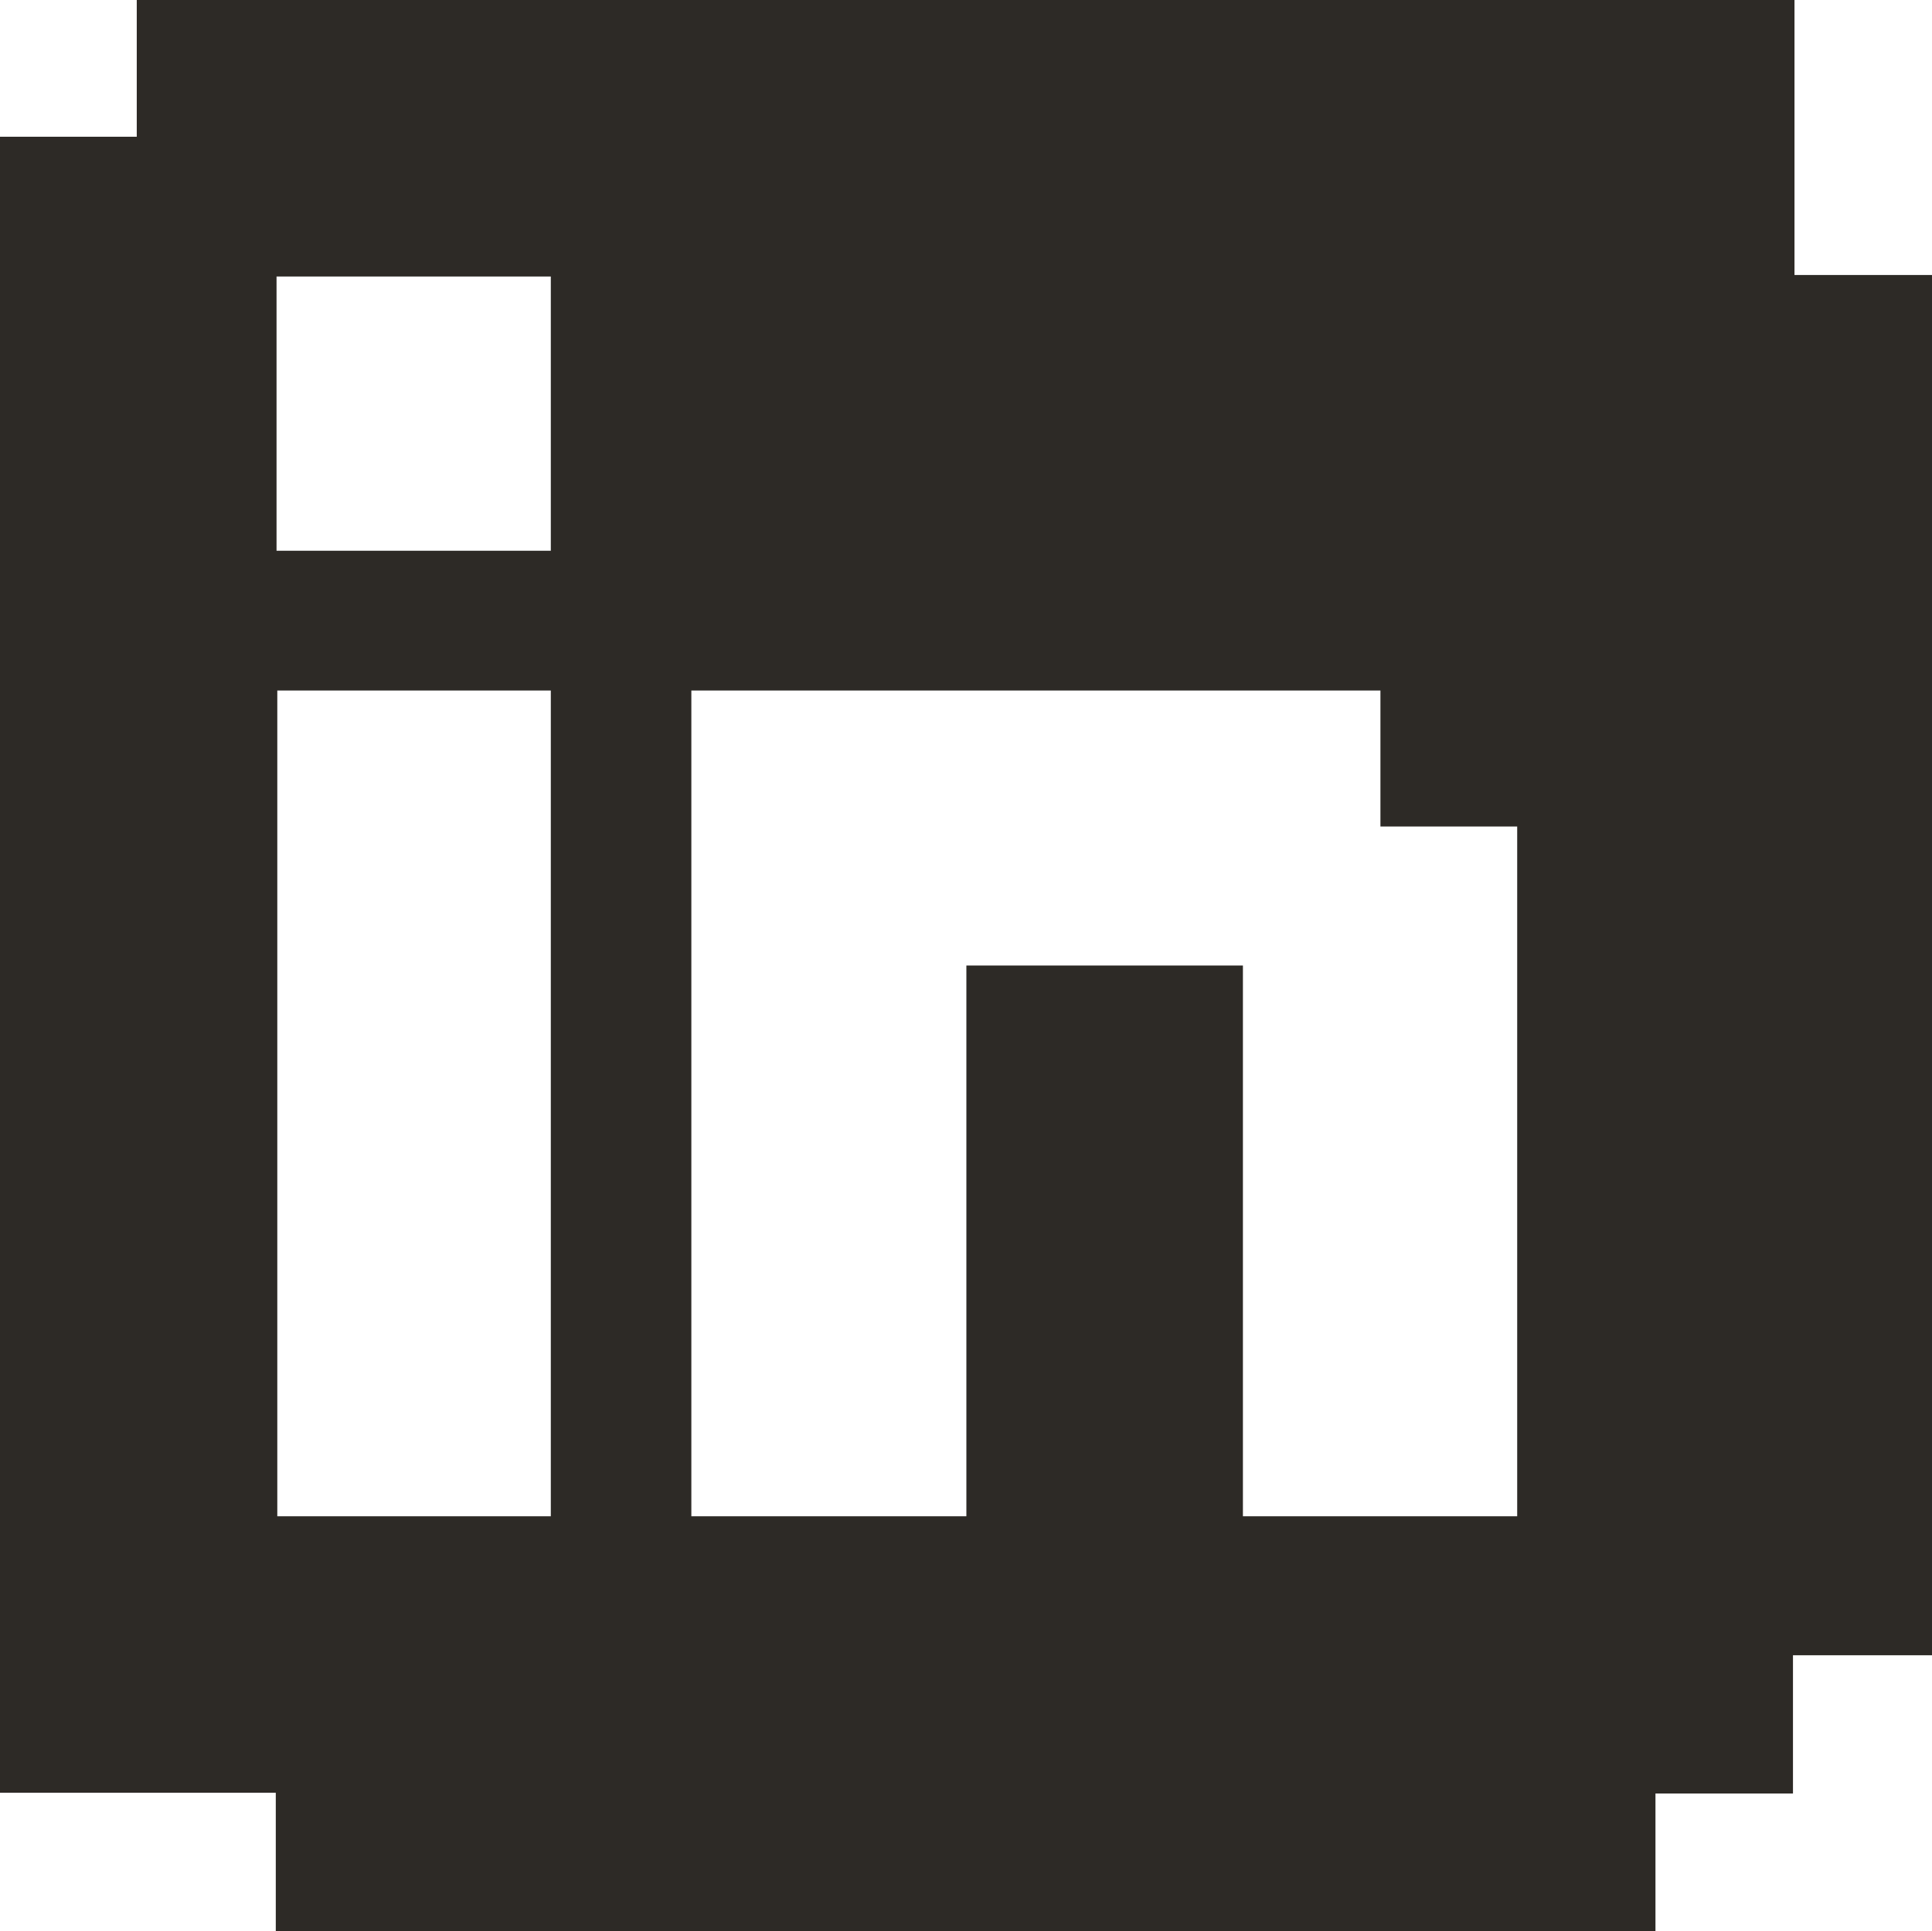
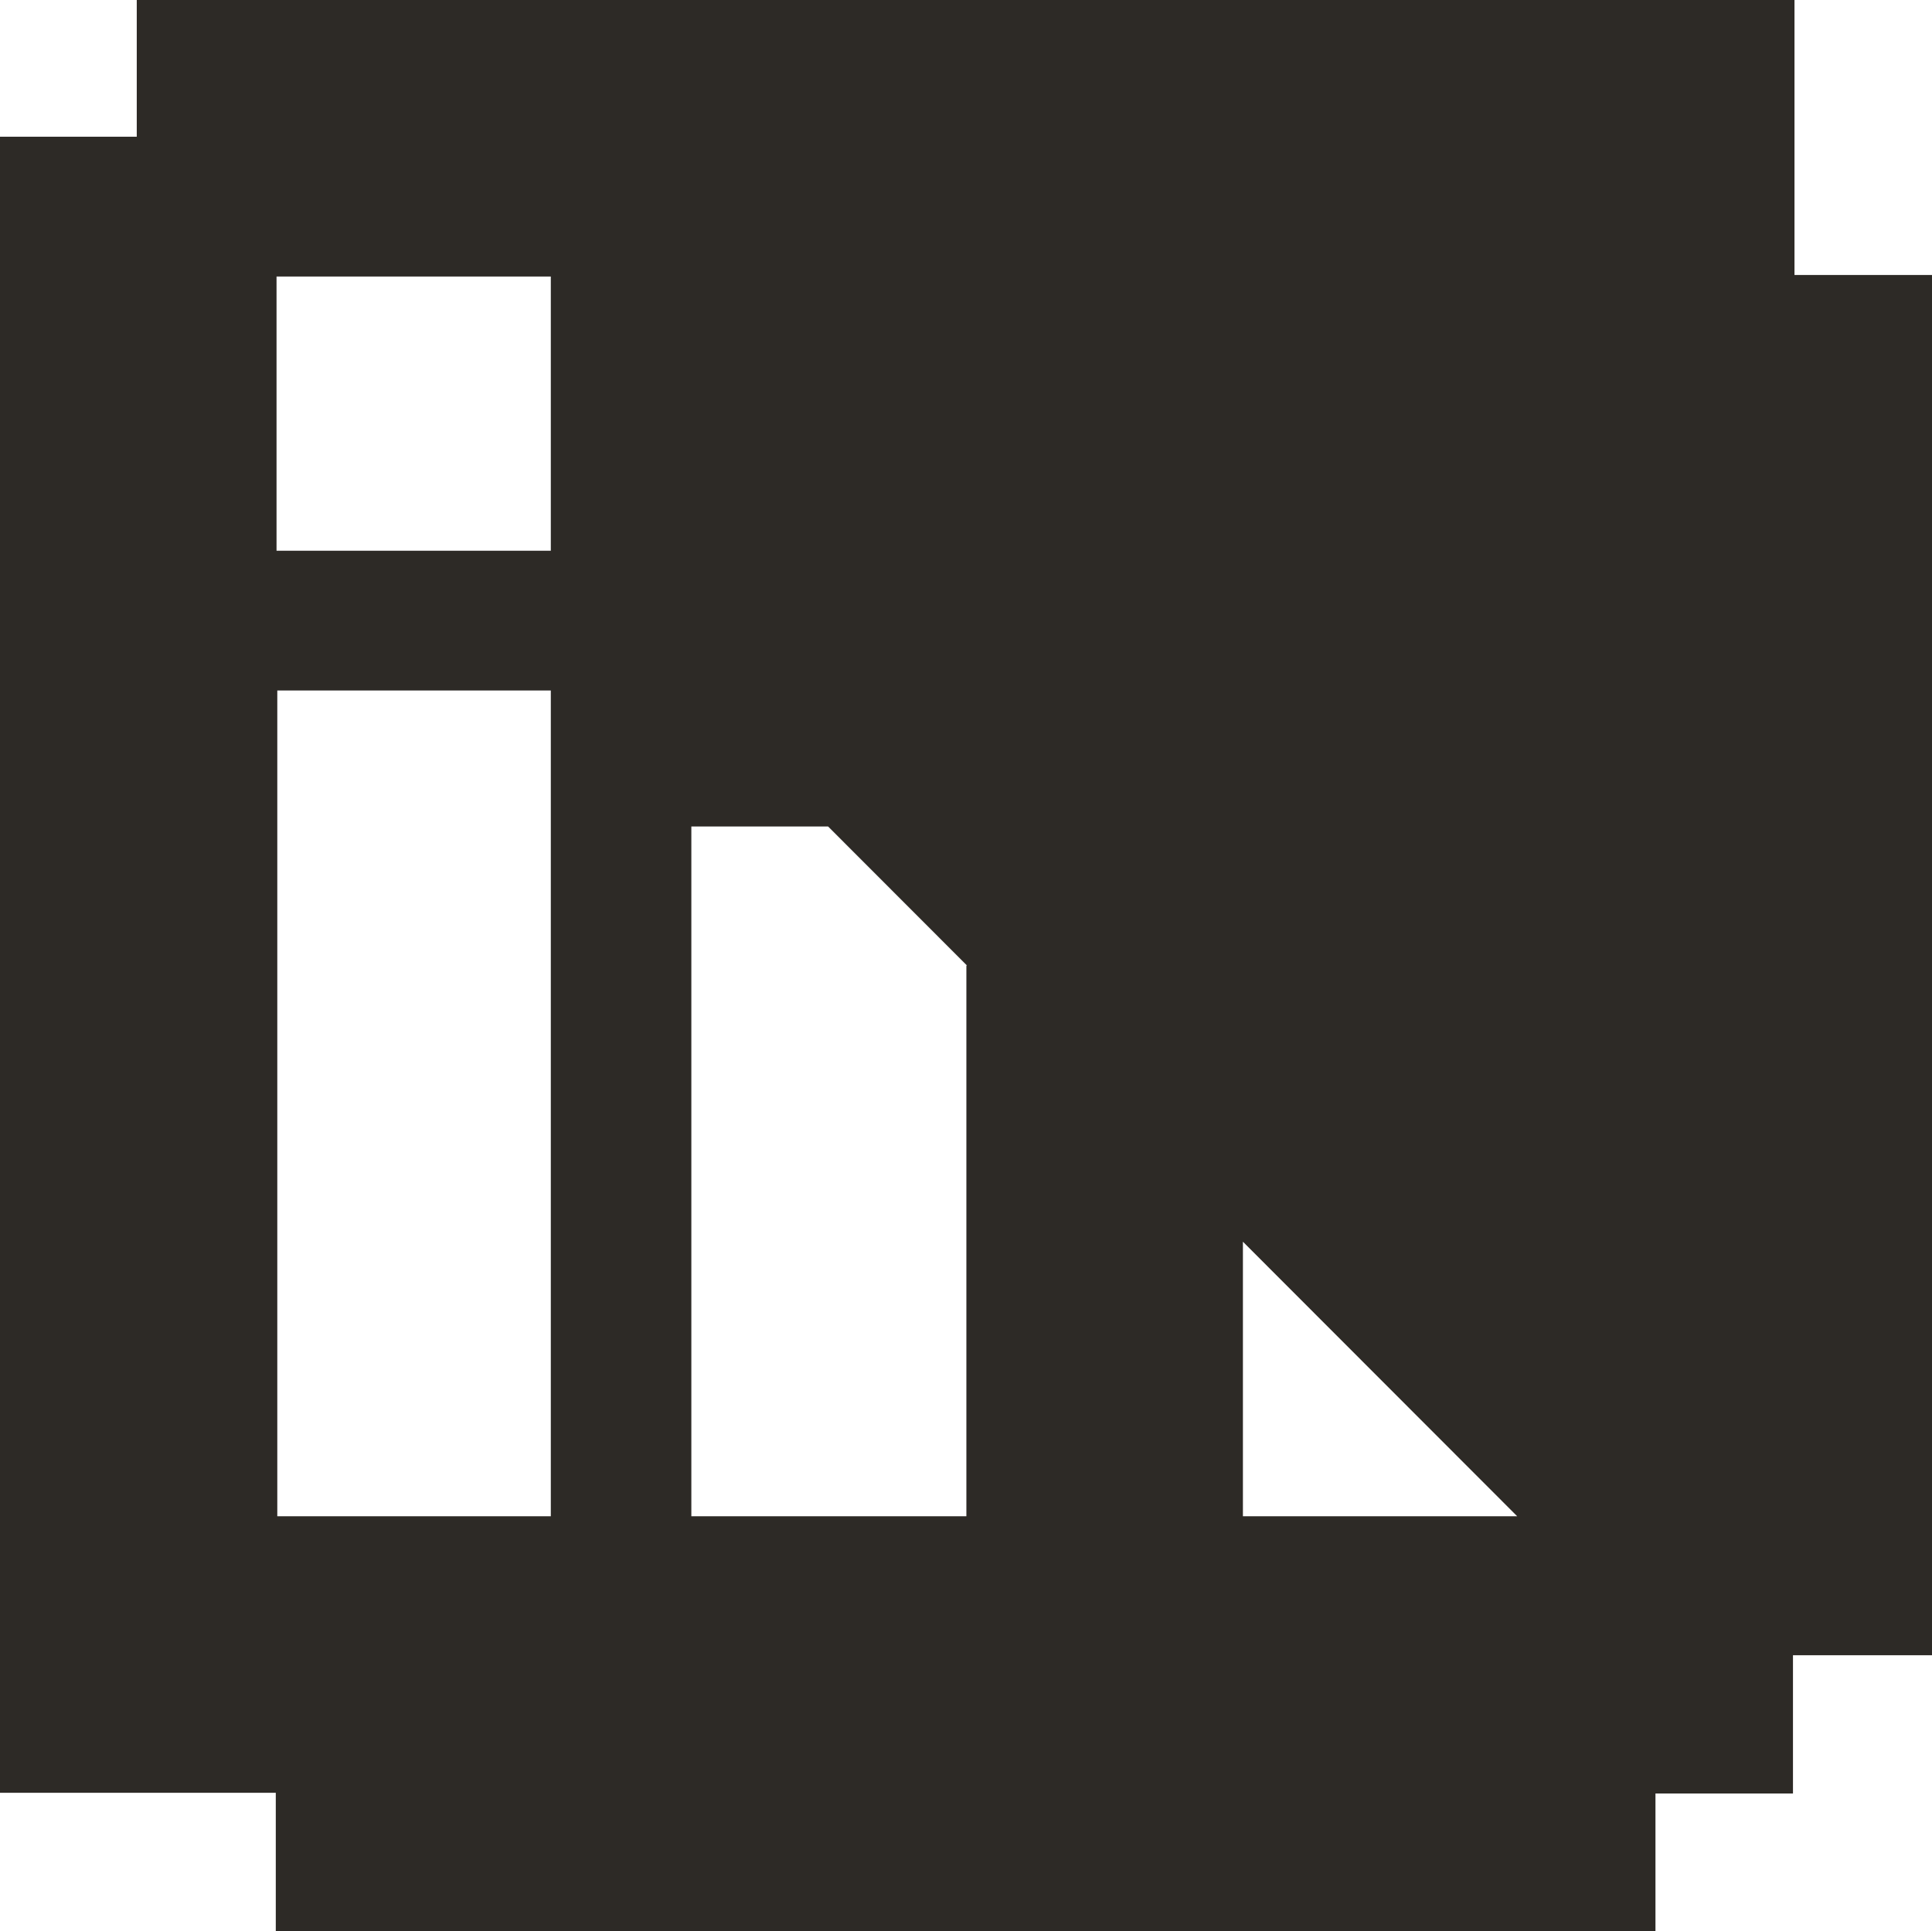
<svg xmlns="http://www.w3.org/2000/svg" viewBox="0 0 25.57 25.56">
  <defs>
    <style>.cls-1{fill:#2d2a26;}</style>
  </defs>
  <g id="Capa_2" data-name="Capa 2">
    <g id="DISEÑO">
-       <path class="cls-1" d="M23.75,3.64V0H1.81V1.81H0V23.73H3.65v1.83H21.91V23.74h1.82V21.91h1.84V3.64ZM7.29,20.07H3.67V9.14H7.29Zm0-12.78H3.66V3.66H7.29ZM20.08,20.07H16.45V12.78H12.79v7.29H9.15V9.14h9.12v1.8h1.81Z" />
+       <path class="cls-1" d="M23.75,3.64V0H1.81V1.81H0V23.73H3.65v1.83H21.91V23.74h1.82V21.91h1.84V3.64ZM7.29,20.07H3.67V9.14H7.29Zm0-12.78H3.66V3.66H7.29ZM20.08,20.07H16.45V12.78H12.79v7.29H9.15V9.14v1.8h1.81Z" />
    </g>
  </g>
</svg>